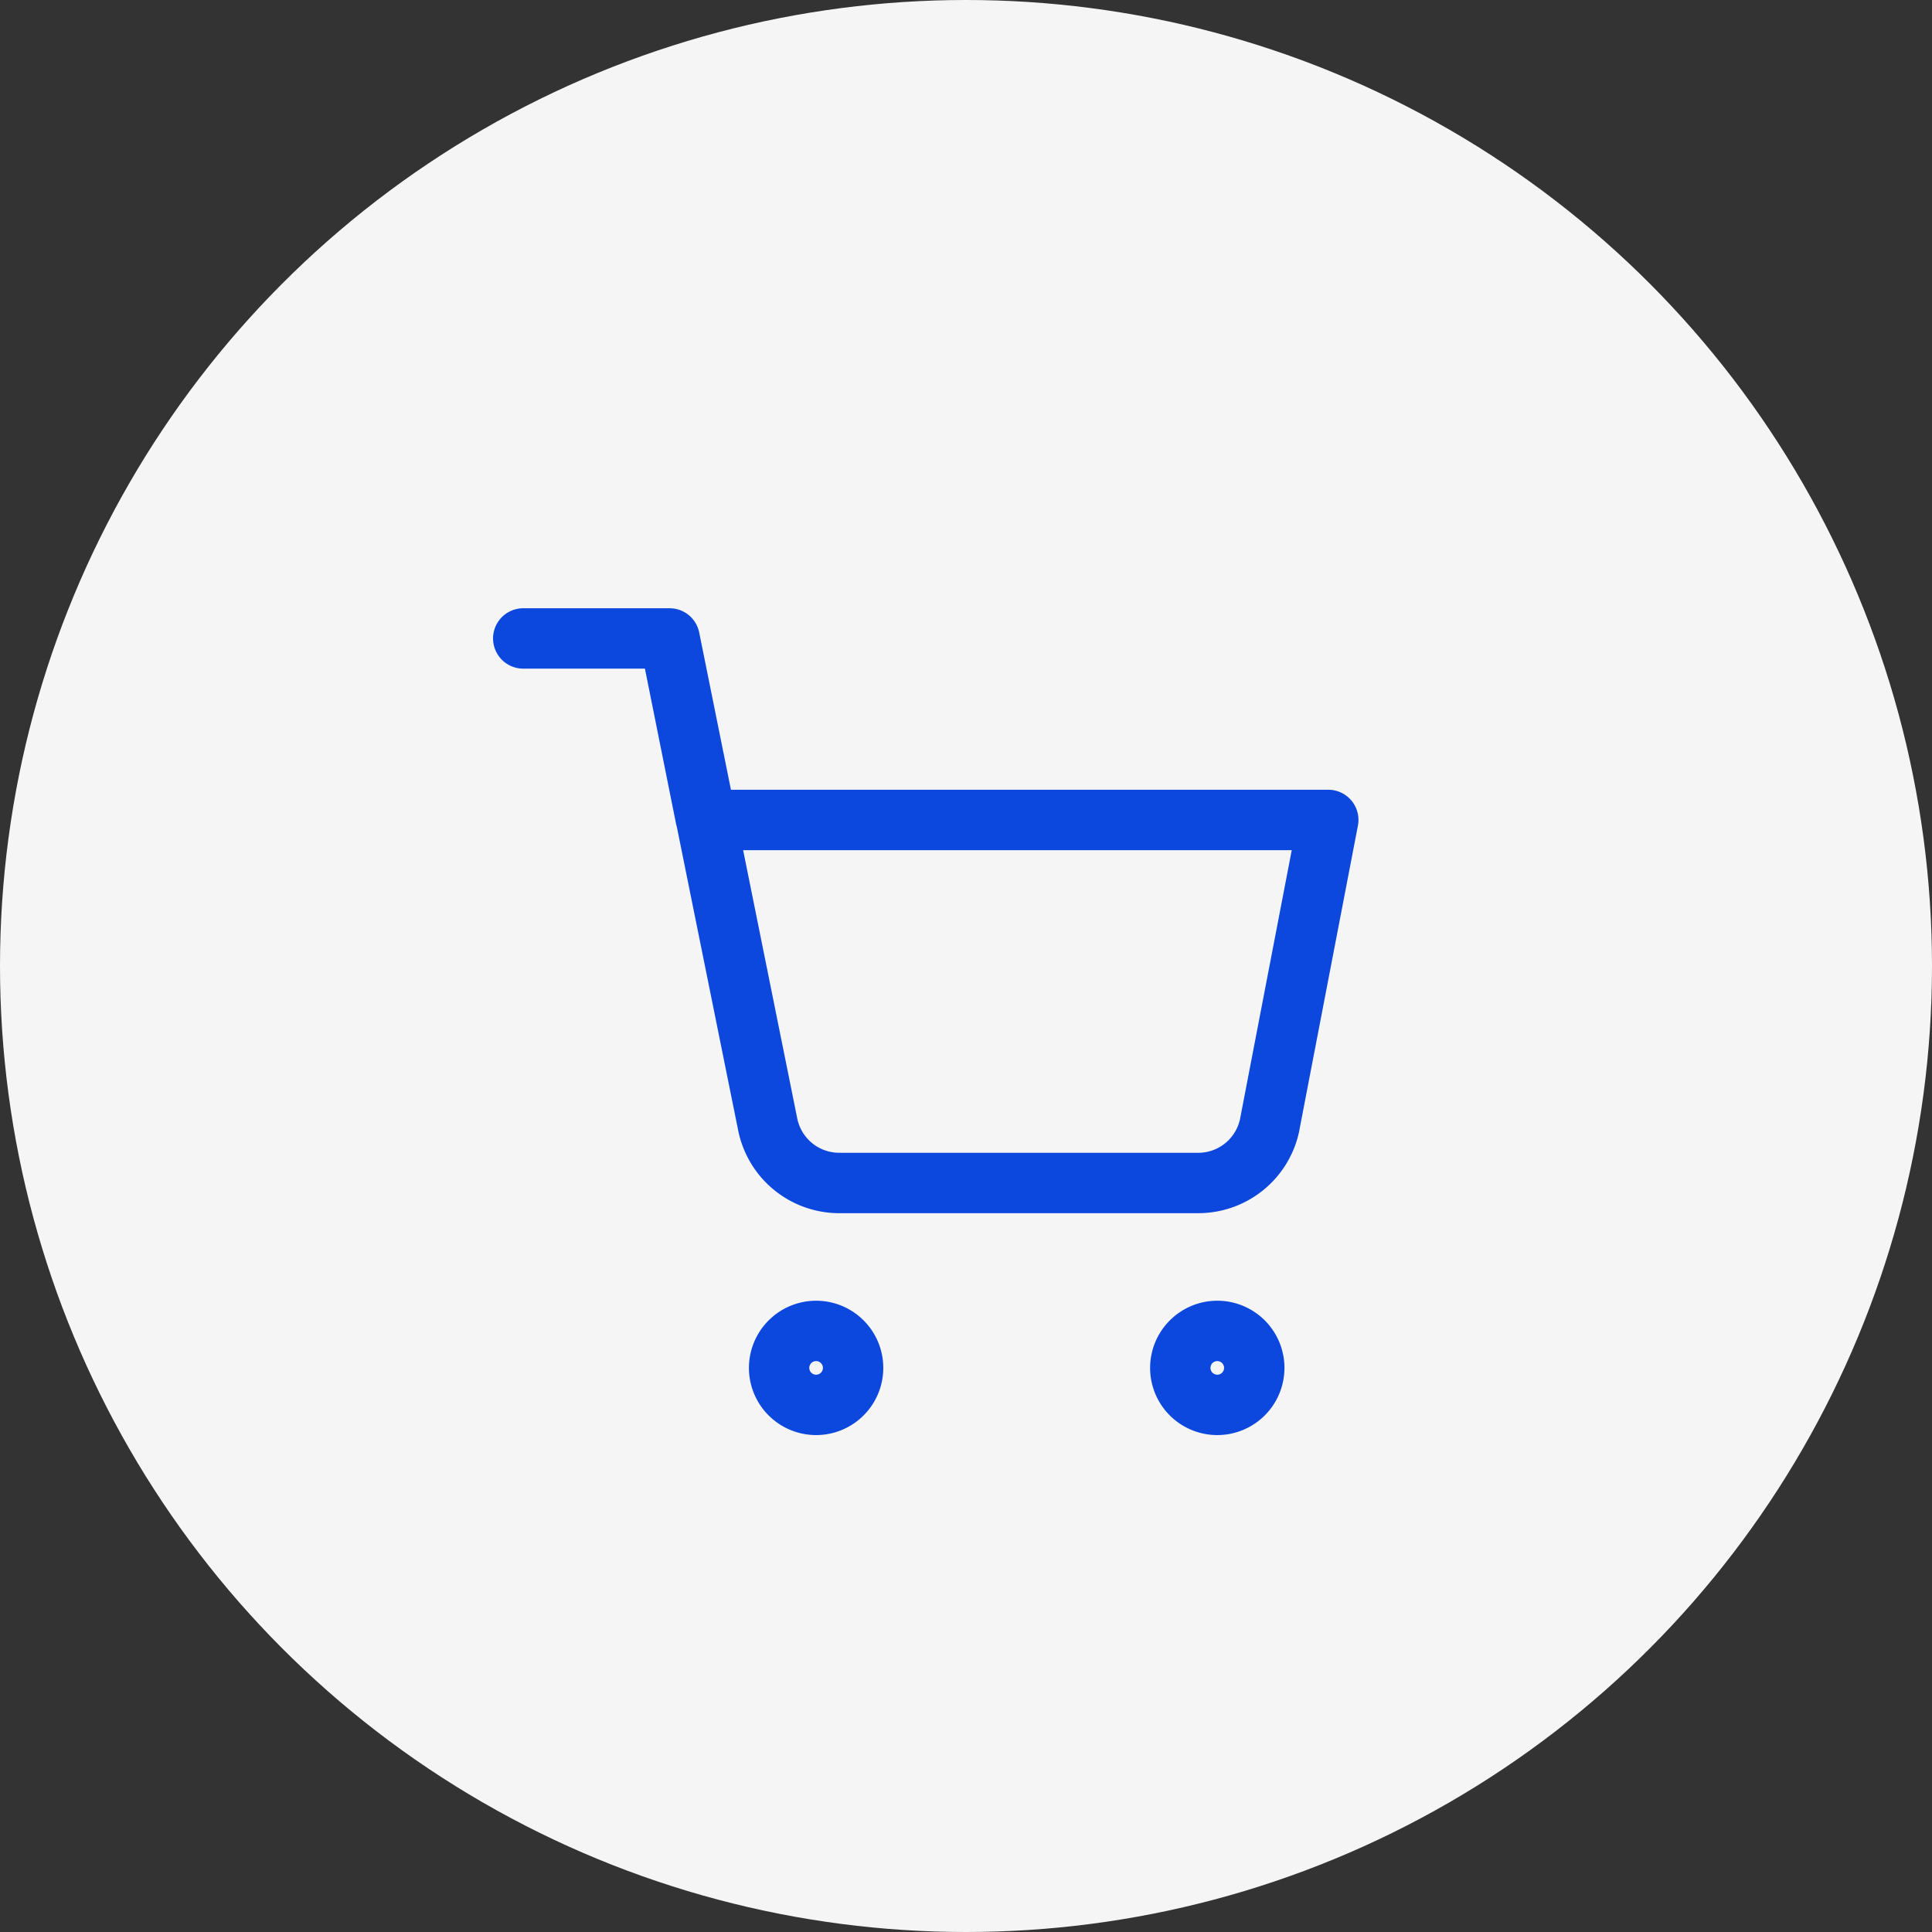
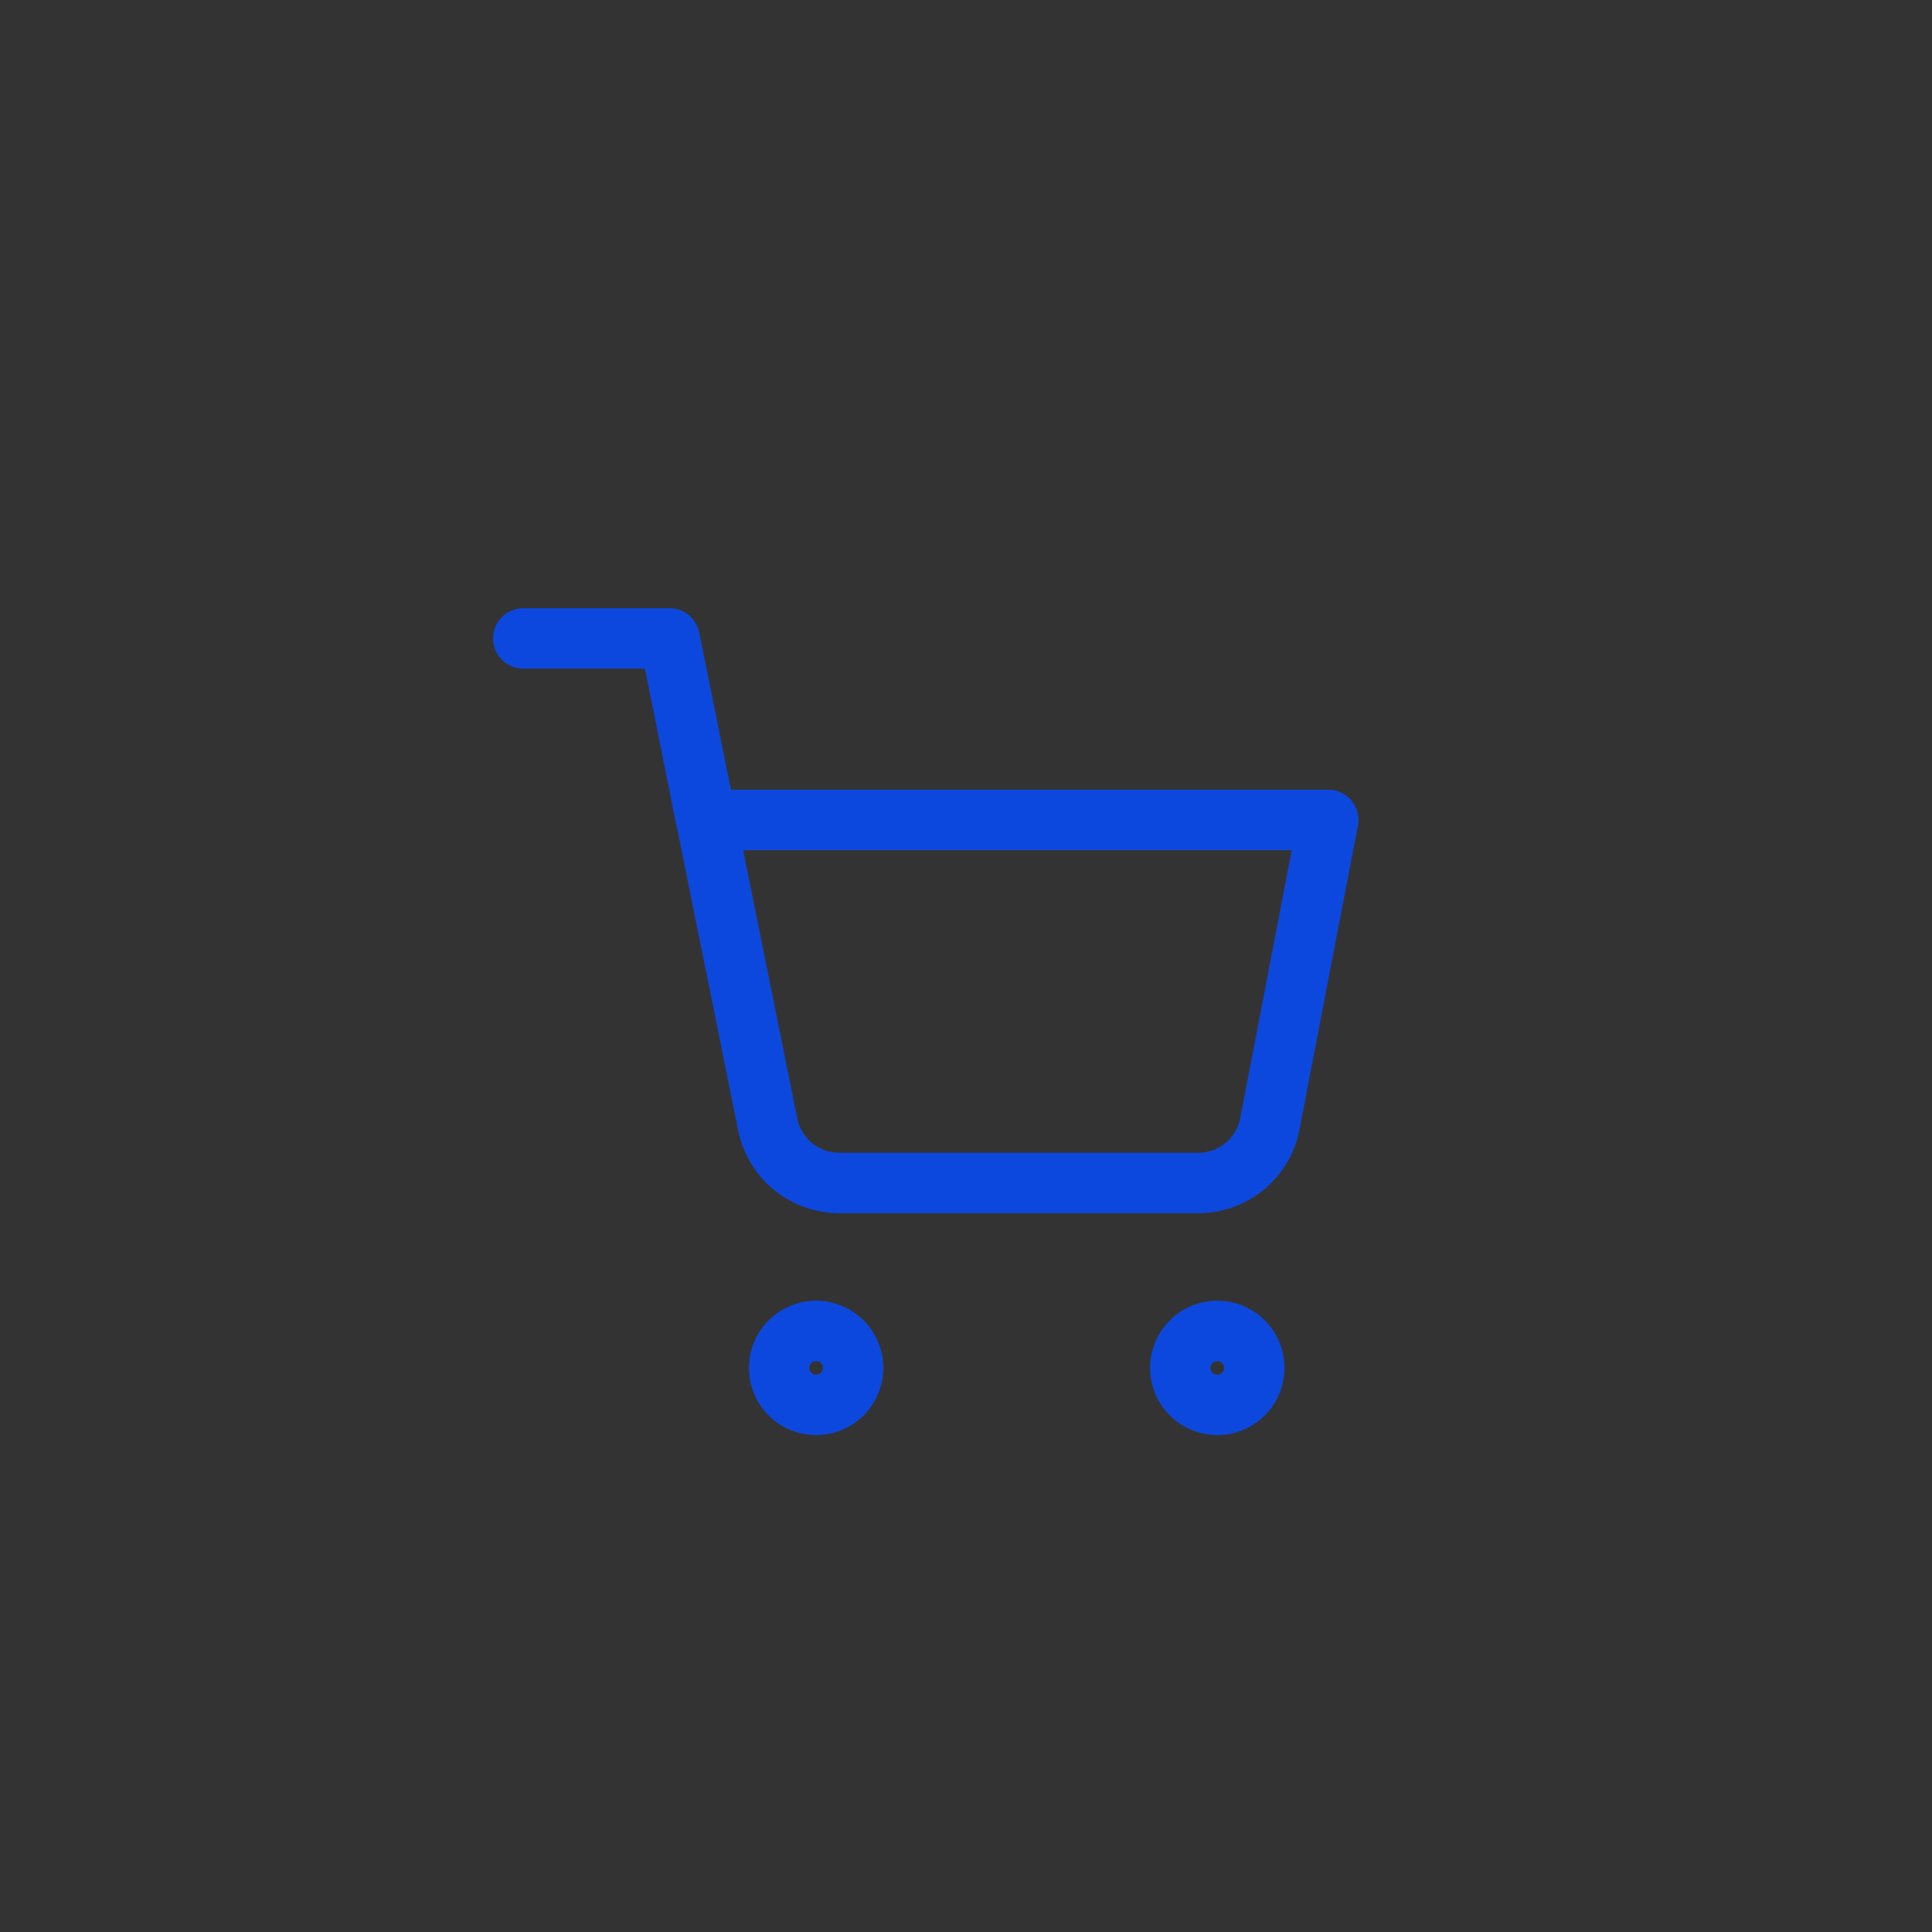
<svg xmlns="http://www.w3.org/2000/svg" width="48" height="48" viewBox="0 0 48 48">
  <rect x="0" y="0" width="48" height="48" fill="#333333" stroke="none" />
  <g transform="translate(-954.666 -5527.984)">
-     <circle cx="24" cy="24" r="24" transform="translate(954.666 5527.984)" fill="#f5f5f5" />
    <g transform="translate(967.666 5543.846)">
      <path d="M.919-.75A1.669,1.669,0,1,1-.75.919,1.671,1.671,0,0,1,.919-.75Zm0,1.838A.169.169,0,1,0,.75.919.169.169,0,0,0,.919,1.088Z" transform="translate(6.357 17.204)" fill="#0d48de" />
      <path d="M.919-.75A1.669,1.669,0,1,1-.75.919,1.671,1.671,0,0,1,.919-.75Zm0,1.838A.169.169,0,1,0,.75.919.169.169,0,0,0,.919,1.088Z" transform="translate(16.324 17.204)" fill="#0d48de" />
      <path d="M17.763,15.279H8.9a2.563,2.563,0,0,1-2.56-2.055L4.818,5.692Q4.81,5.659,4.8,5.624L4.023,1.75H1A.75.75,0,0,1,1,.25H4.636a.75.75,0,0,1,.735.6L6.16,4.759H21a.75.75,0,0,1,.737.892l-1.455,7.567v.006A2.562,2.562,0,0,1,17.763,15.279Zm-8.872-1.5h8.872a1.063,1.063,0,0,0,1.047-.847l1.283-6.672H6.463l1.345,6.668a1.064,1.064,0,0,0,1.069.85Z" transform="translate(-1 -1)" fill="#0d48de" />
    </g>
  </g>
</svg>